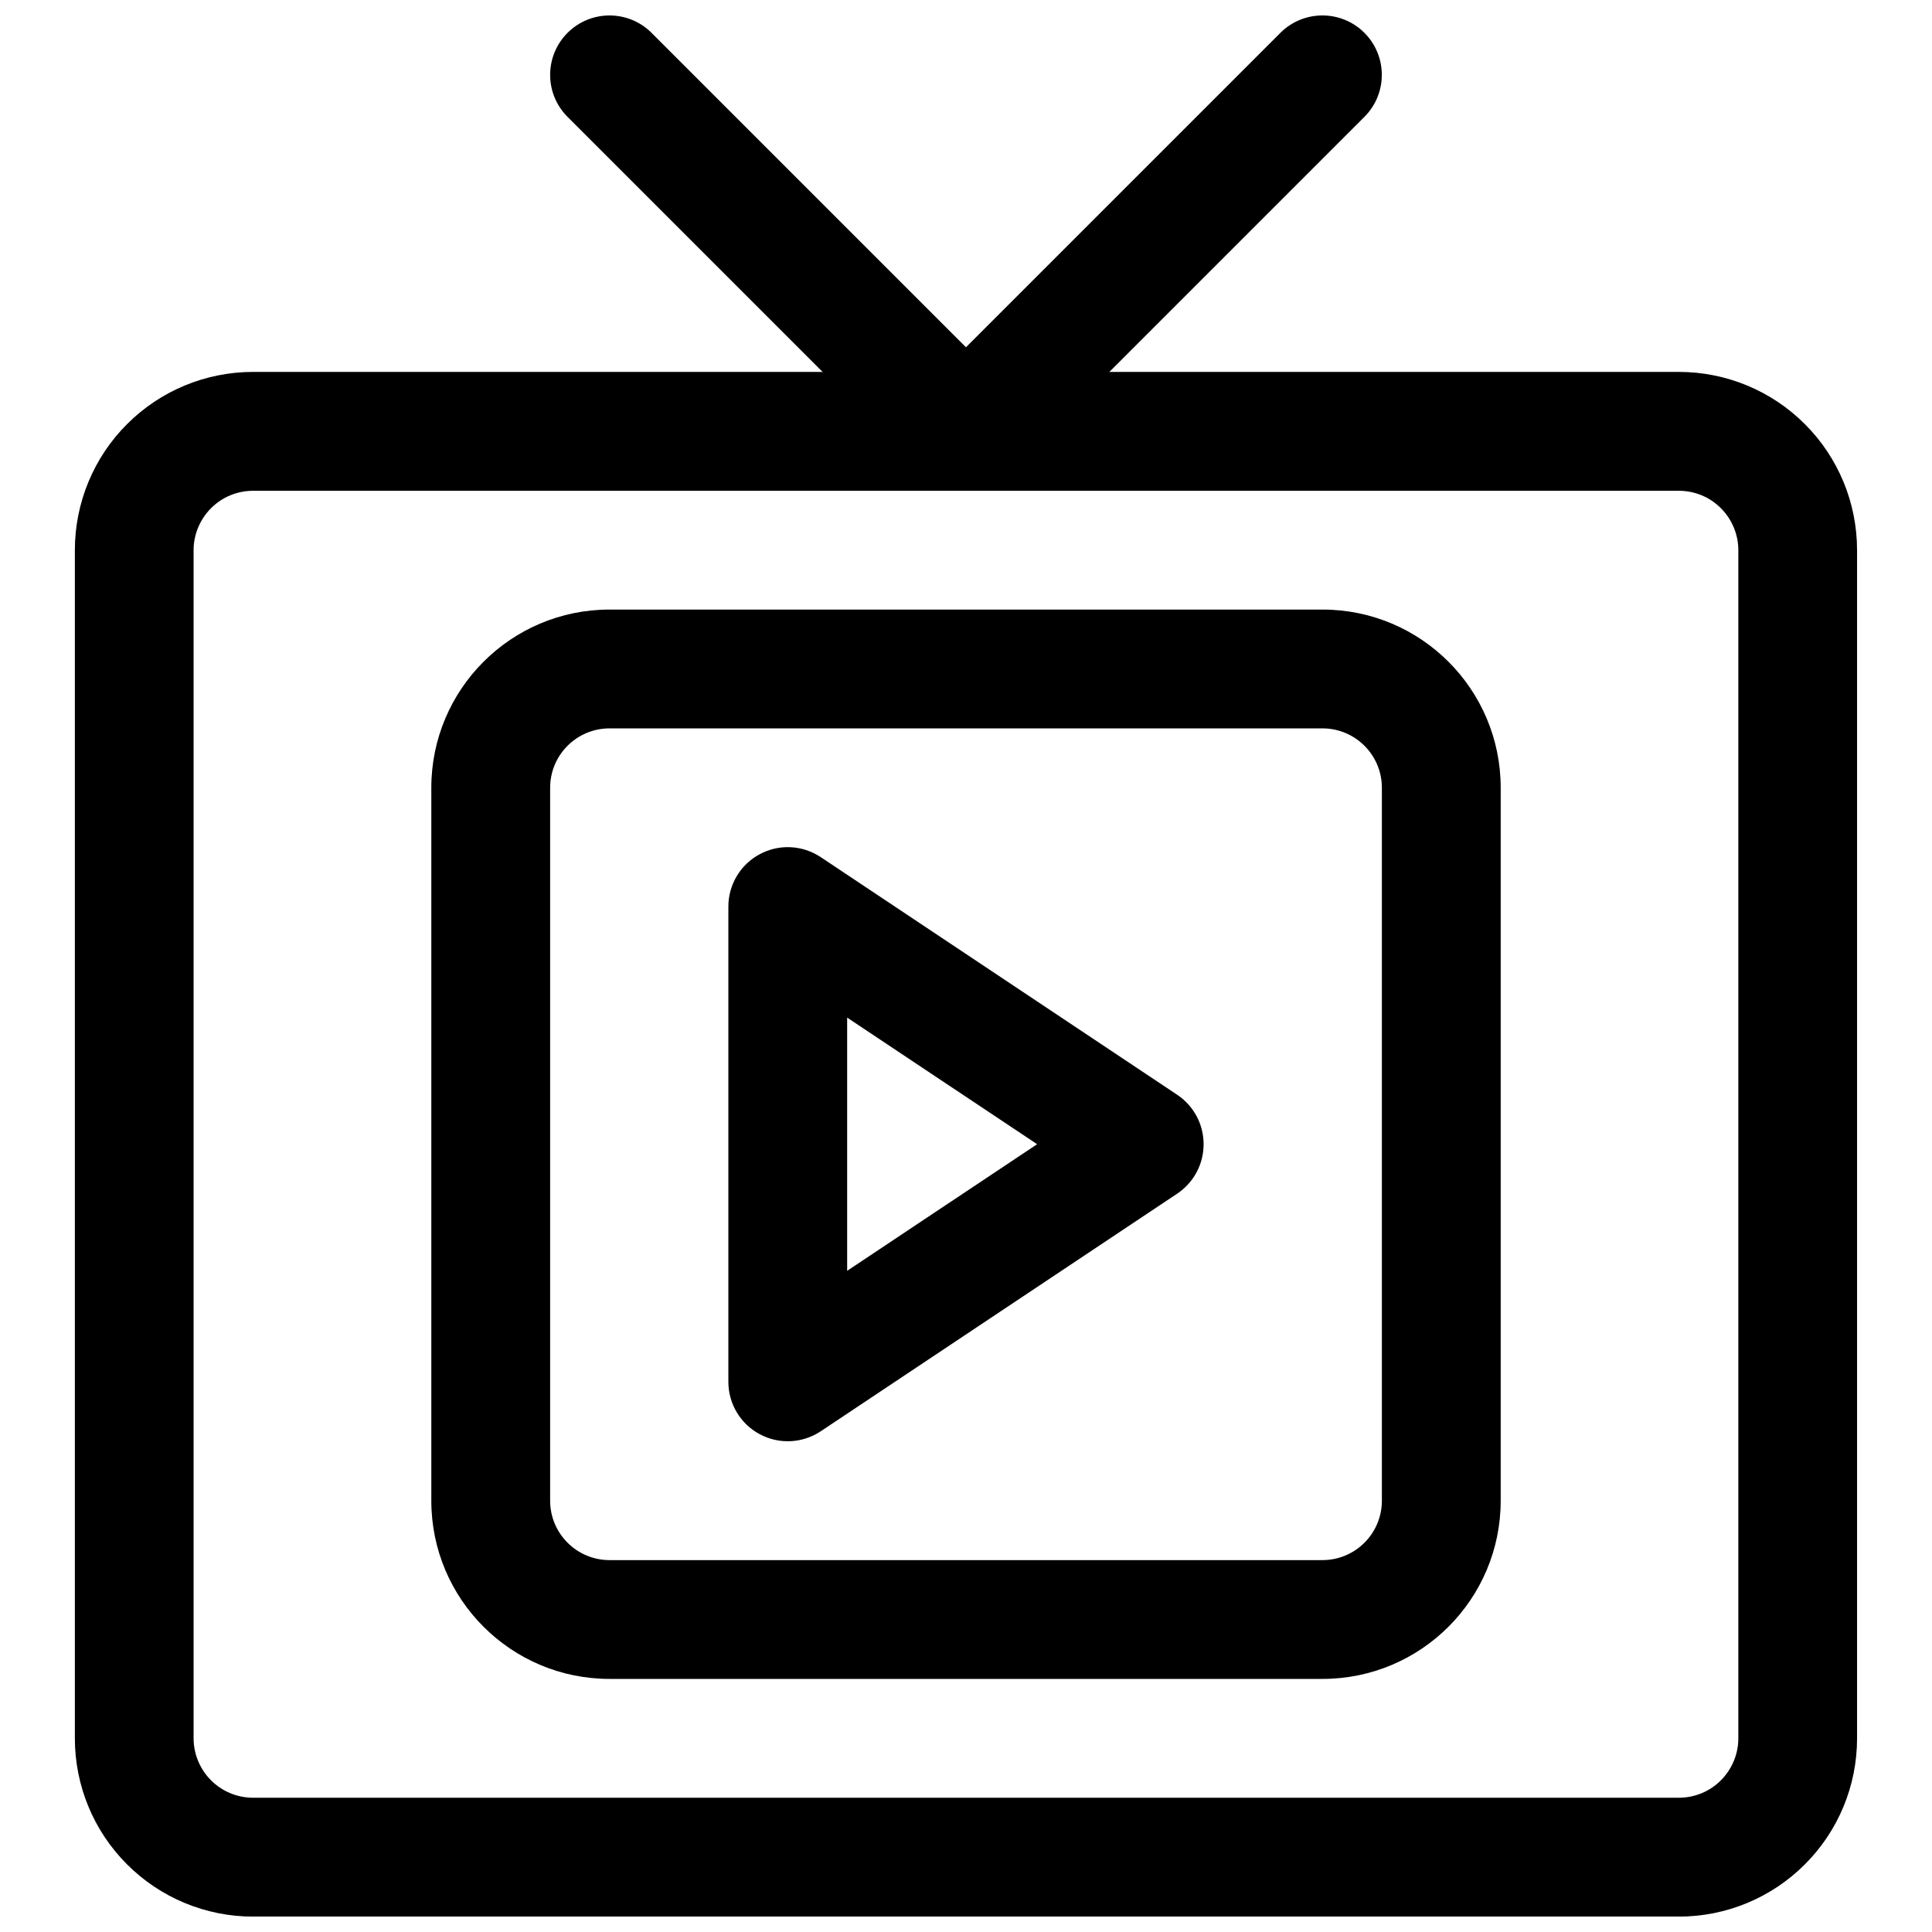
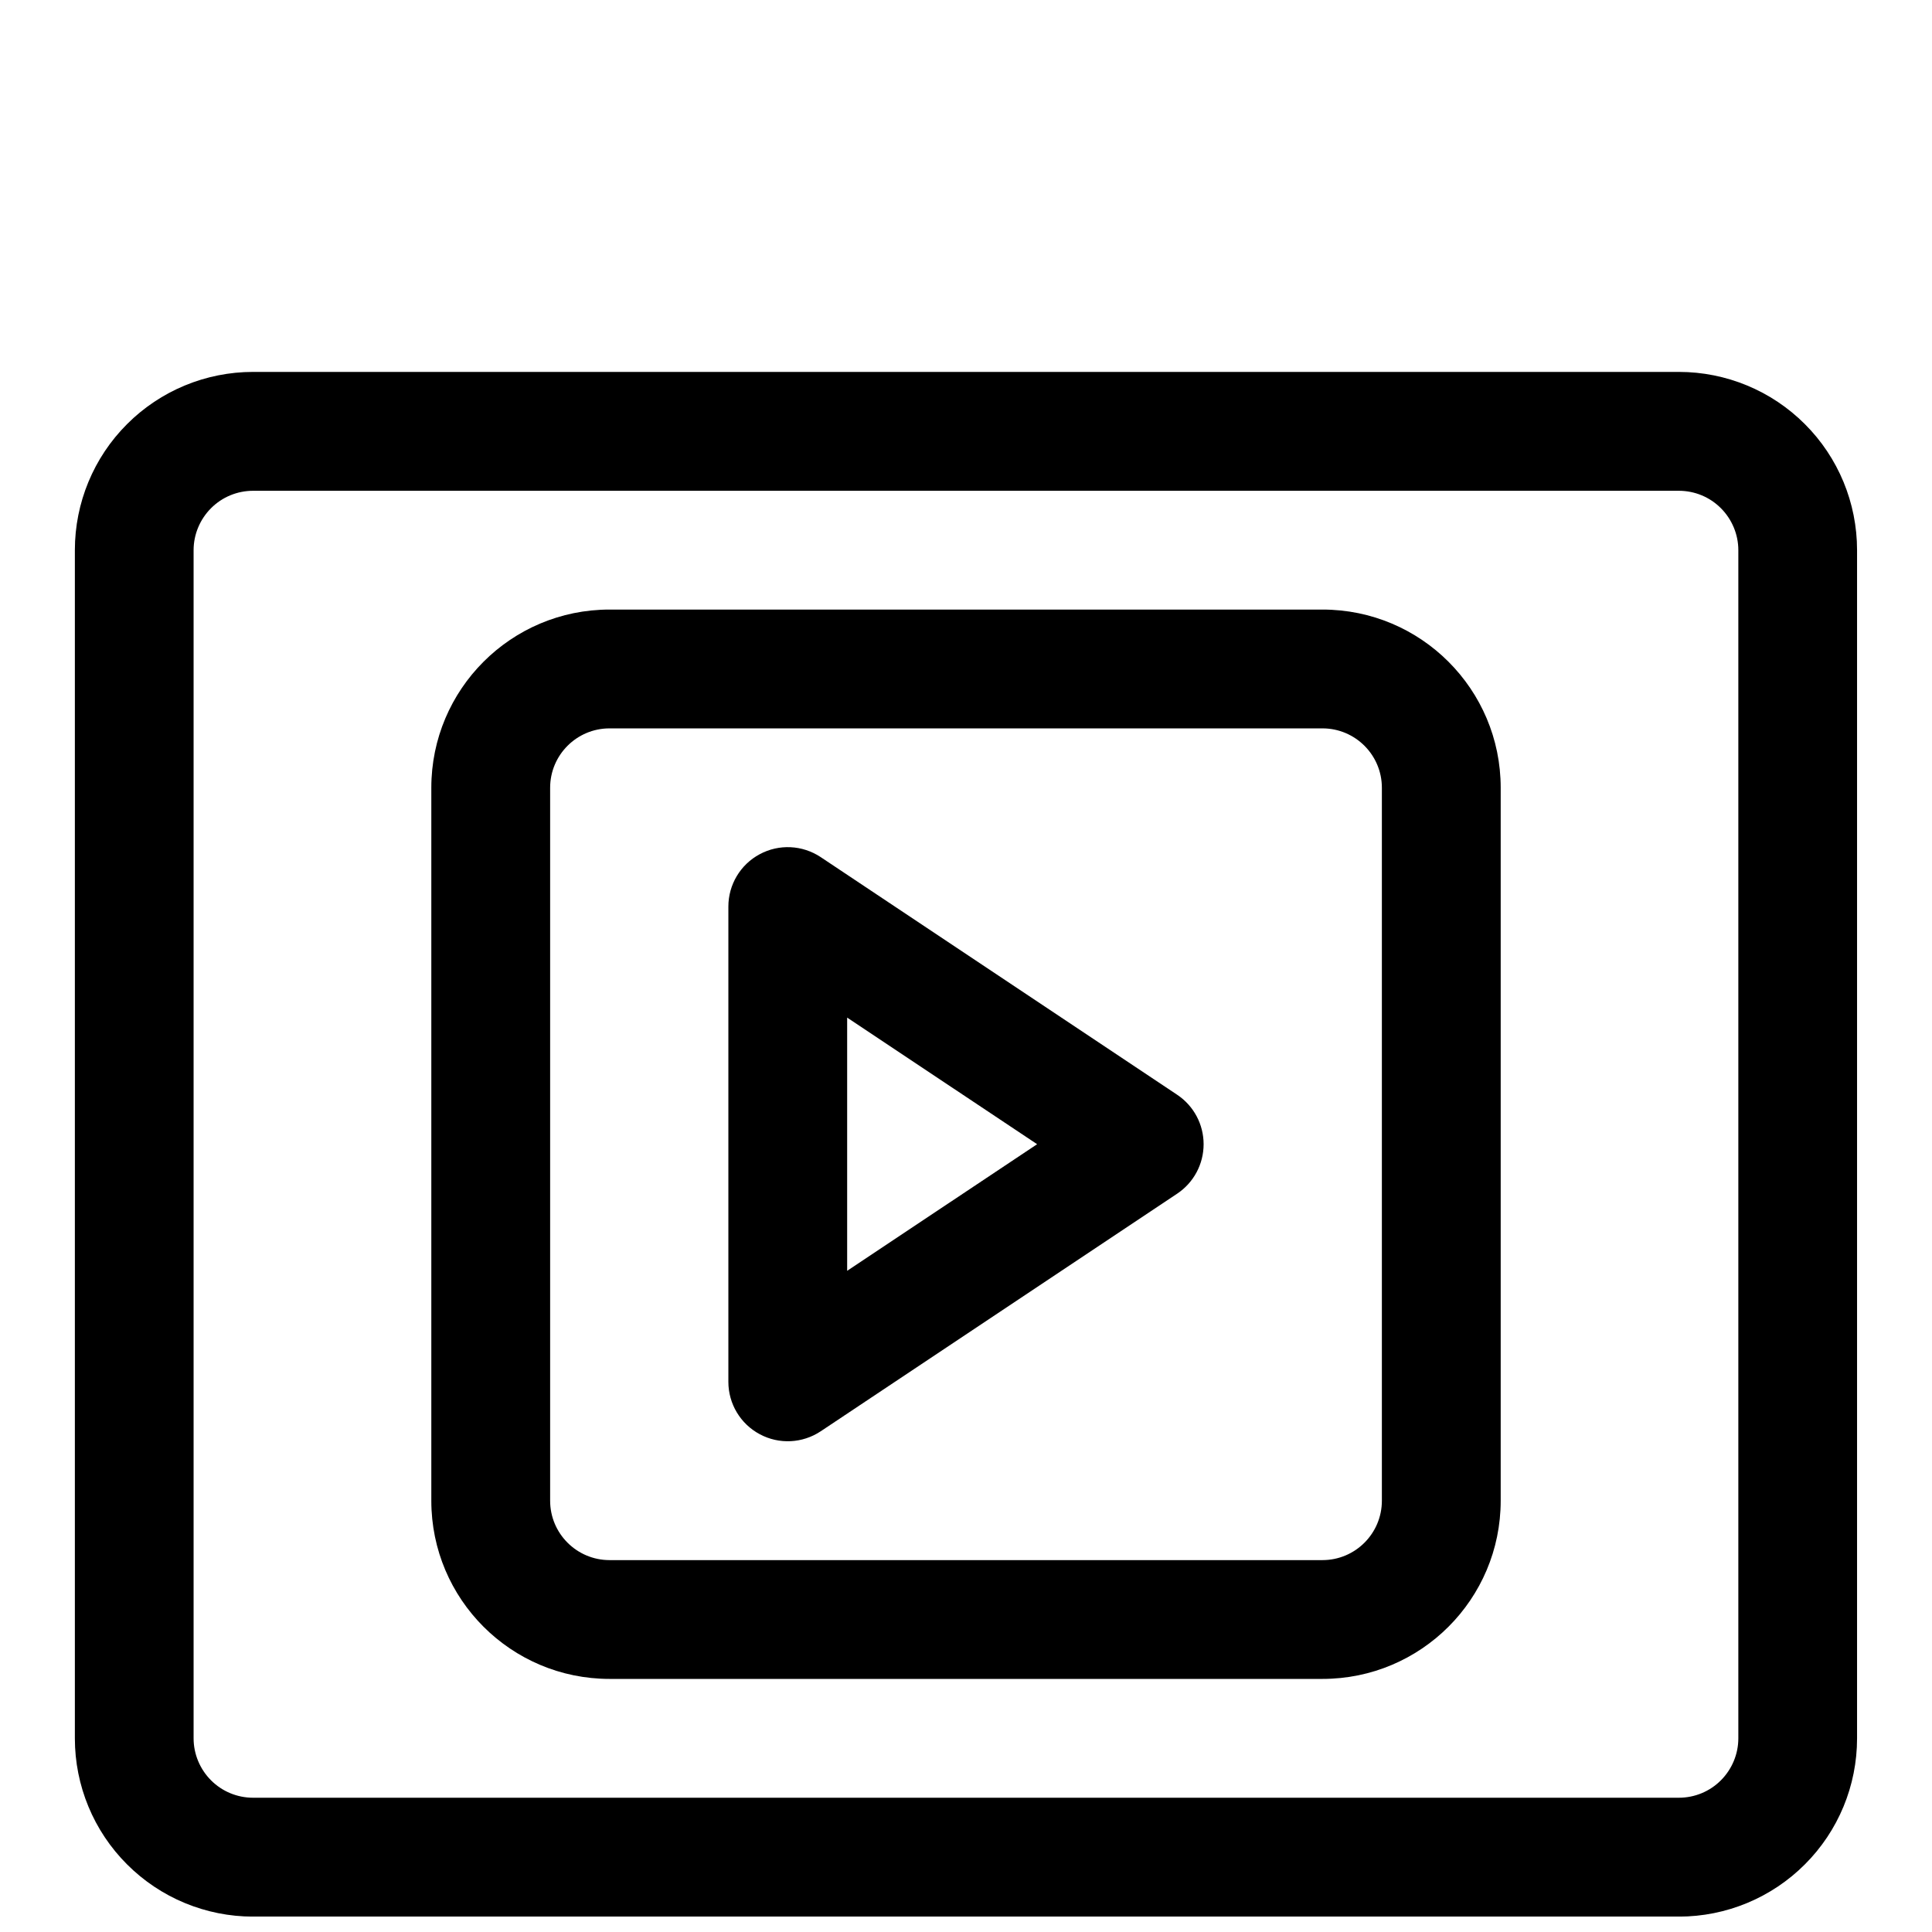
<svg xmlns="http://www.w3.org/2000/svg" width="800px" height="800px" version="1.1" viewBox="144 144 512 512">
  <defs>
    <clipPath id="c">
      <path d="m163 242h474v409.9h-474z" />
    </clipPath>
    <clipPath id="b">
      <path d="m289 148.09h127v126.91h-127z" />
    </clipPath>
    <clipPath id="a">
-       <path d="m384 148.09h127v126.91h-127z" />
-     </clipPath>
+       </clipPath>
  </defs>
  <path d="m455.97 460.33c4.379-2.926 7-7.836 7-13.102s-2.621-10.176-7-13.098l-94.465-62.977c-4.844-3.227-11.055-3.527-16.164-0.781-5.125 2.734-8.316 8.074-8.316 13.879v125.95c0 5.809 3.191 11.148 8.316 13.879 5.109 2.746 11.32 2.445 16.164-0.781zm-87.465 20.453 50.34-33.555-50.34-33.555z" fill-rule="evenodd" />
  <path d="m541.7 352.77c0-26.086-21.145-47.23-47.234-47.23h-188.93c-26.09 0-47.234 21.145-47.234 47.23v188.93c0 26.09 21.145 47.23 47.234 47.23h188.93c26.09 0 47.234-21.141 47.234-47.23zm-31.488 0c0-8.691-7.055-15.742-15.746-15.742h-188.93c-8.691 0-15.746 7.051-15.746 15.742v188.93c0 8.691 7.055 15.746 15.746 15.746h188.93c8.691 0 15.746-7.055 15.746-15.746z" fill-rule="evenodd" />
  <g clip-path="url(#c)">
    <path d="m636.14 289.79c0-12.516-4.957-24.535-13.832-33.395-8.844-8.855-20.855-13.836-33.391-13.836h-377.85c-12.539 0-24.551 4.981-33.395 13.836-8.871 8.859-13.832 20.879-13.832 33.395v314.9c0 12.516 4.961 24.535 13.832 33.391 8.844 8.859 20.855 13.84 33.395 13.84h377.85c12.535 0 24.547-4.981 33.391-13.84 8.875-8.855 13.832-20.875 13.832-33.391zm-31.465 0v314.9c0 4.156-1.68 8.172-4.629 11.121-2.945 2.953-6.941 4.606-11.129 4.606h-377.85c-4.188 0-8.184-1.652-11.133-4.606-2.949-2.949-4.629-6.965-4.629-11.121v-314.9c0-4.156 1.68-8.172 4.629-11.121 2.949-2.953 6.945-4.606 11.133-4.606h377.85c4.188 0 8.184 1.652 11.129 4.606 2.949 2.949 4.629 6.965 4.629 11.121z" fill-rule="evenodd" />
  </g>
  <g clip-path="url(#b)">
-     <path d="m294.4 174.97 94.465 94.465c6.141 6.141 16.117 6.144 22.266-0.004 6.144-6.144 6.141-16.121 0-22.262l-94.465-94.465c-6.141-6.141-16.117-6.144-22.262 0-6.144 6.148-6.144 16.125-0.004 22.266z" fill-rule="evenodd" />
-   </g>
+     </g>
  <g clip-path="url(#a)">
-     <path d="m483.32 152.7-94.465 94.465c-6.137 6.141-6.141 16.117 0.004 22.262 6.144 6.148 16.121 6.144 22.262 0.004l94.465-94.465c6.141-6.141 6.144-16.117 0-22.266-6.144-6.144-16.125-6.141-22.266 0z" fill-rule="evenodd" />
-   </g>
+     </g>
</svg>